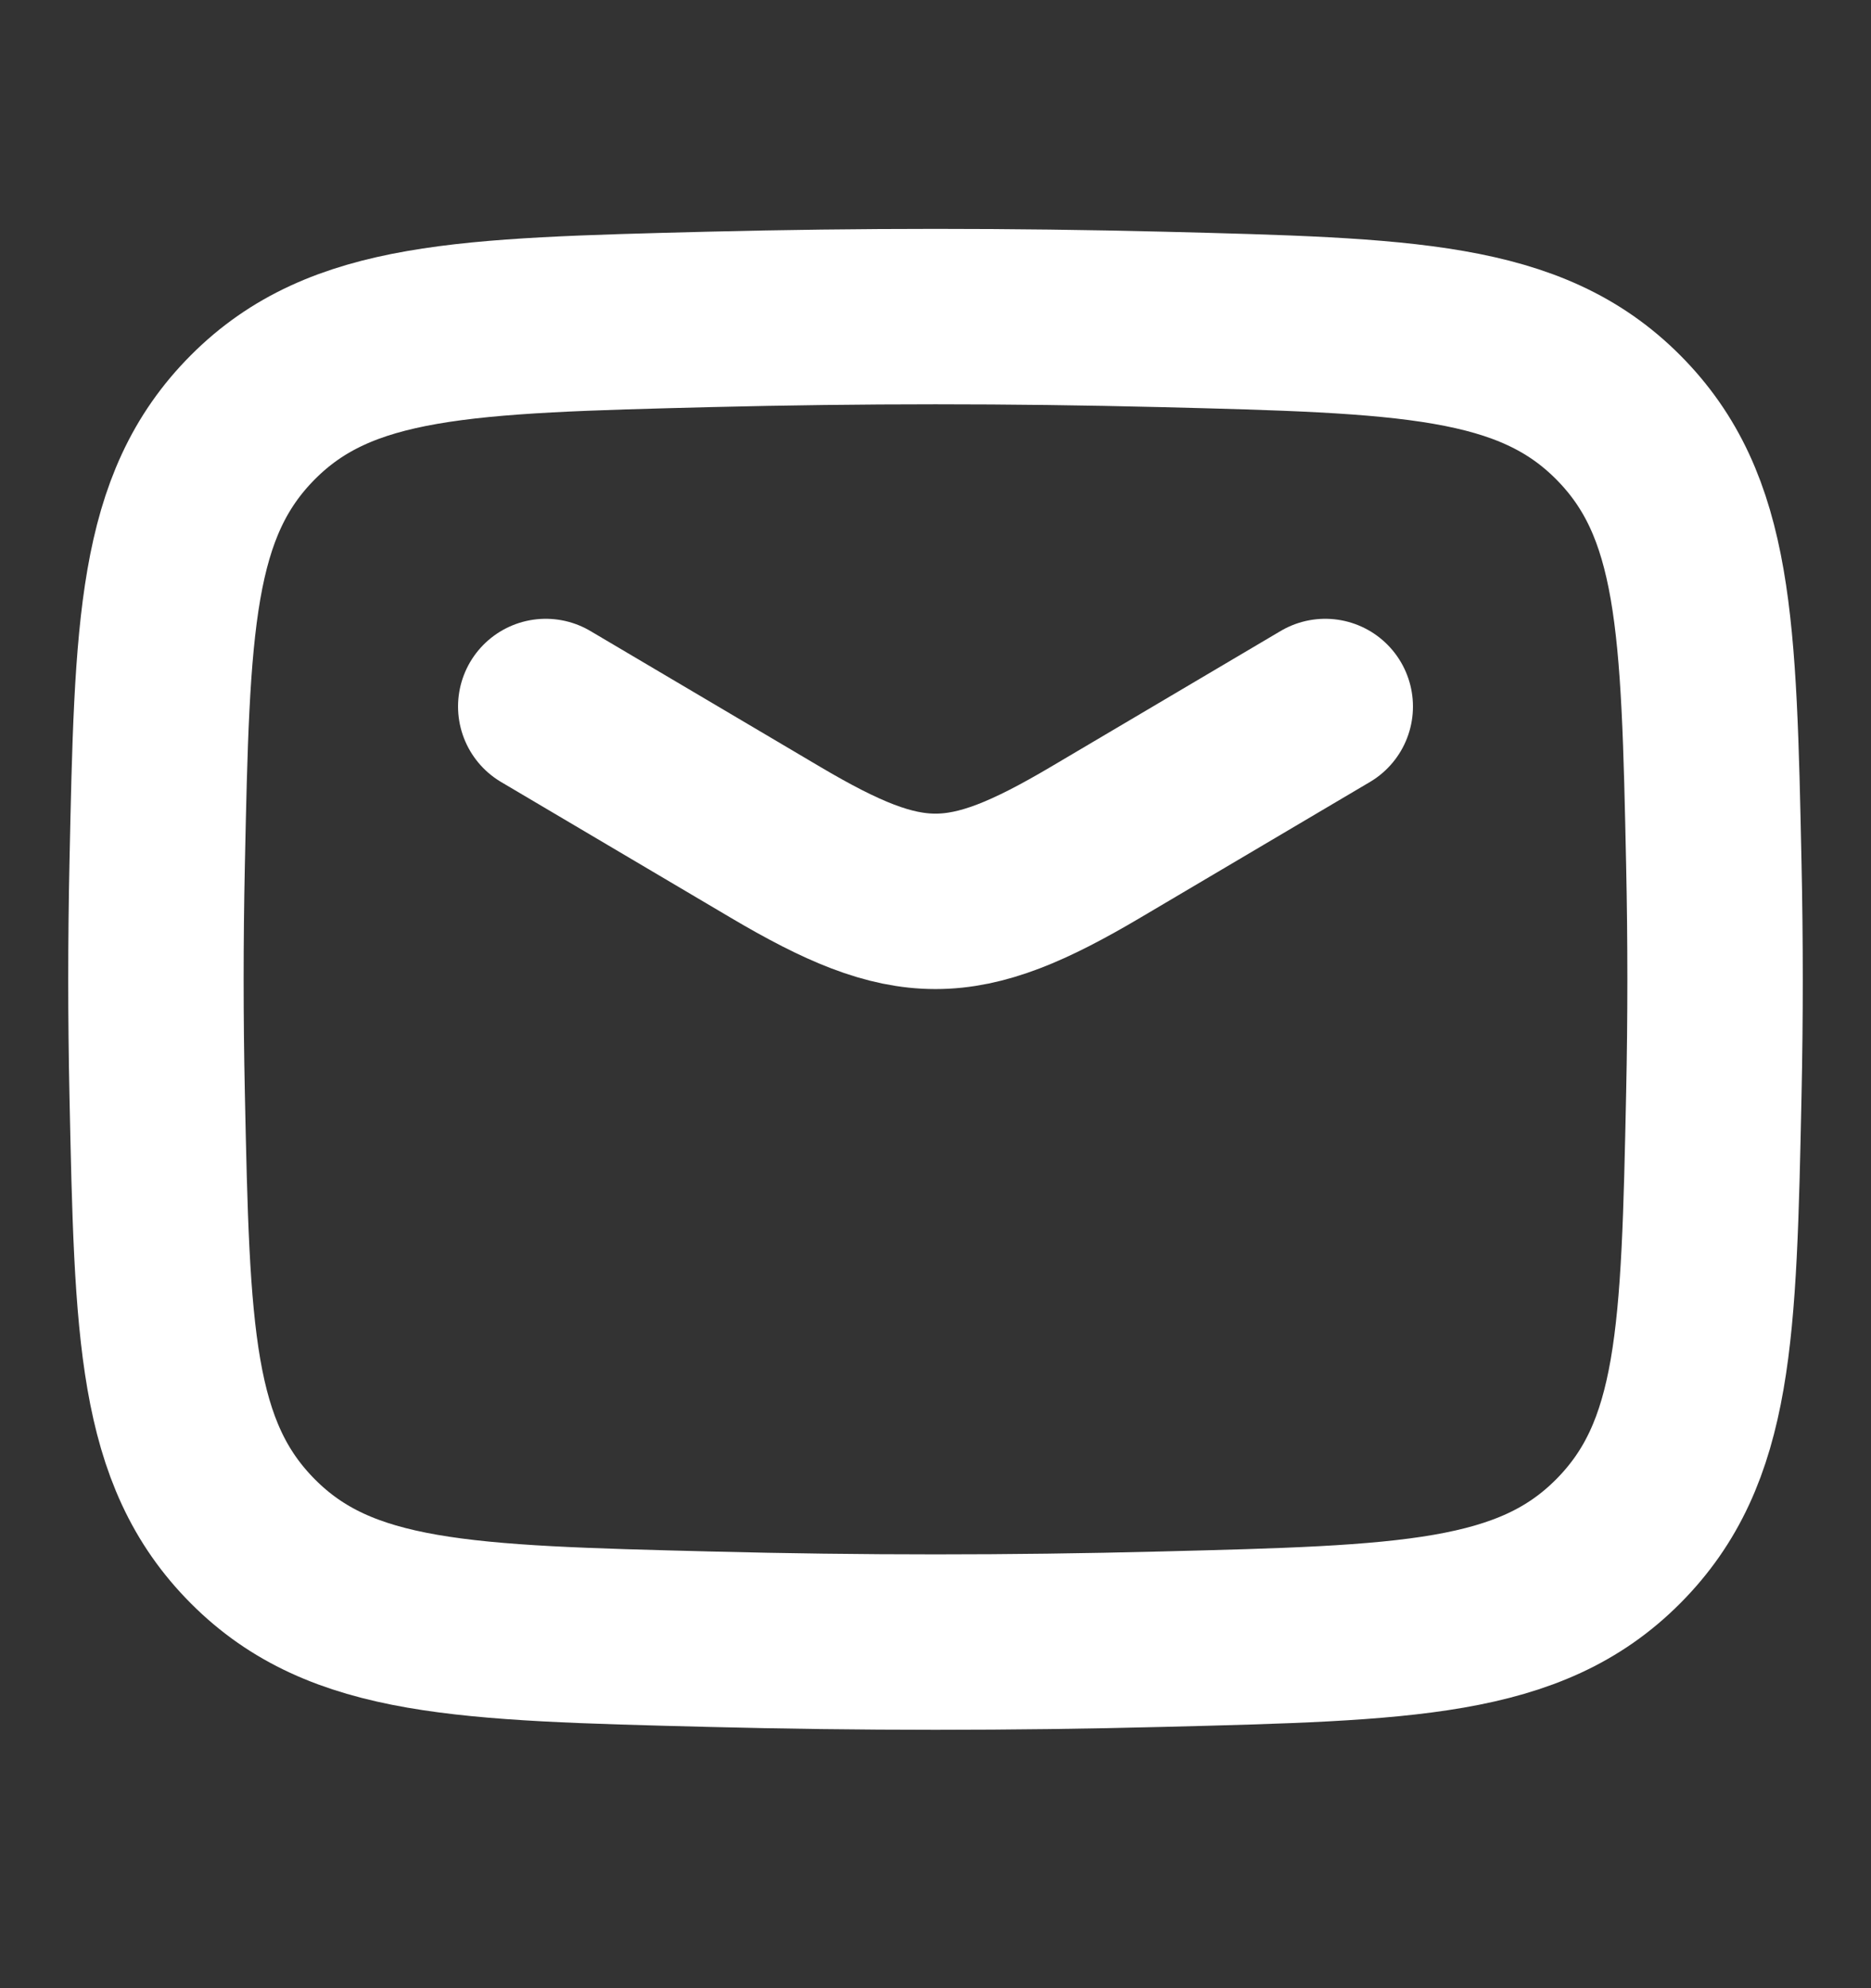
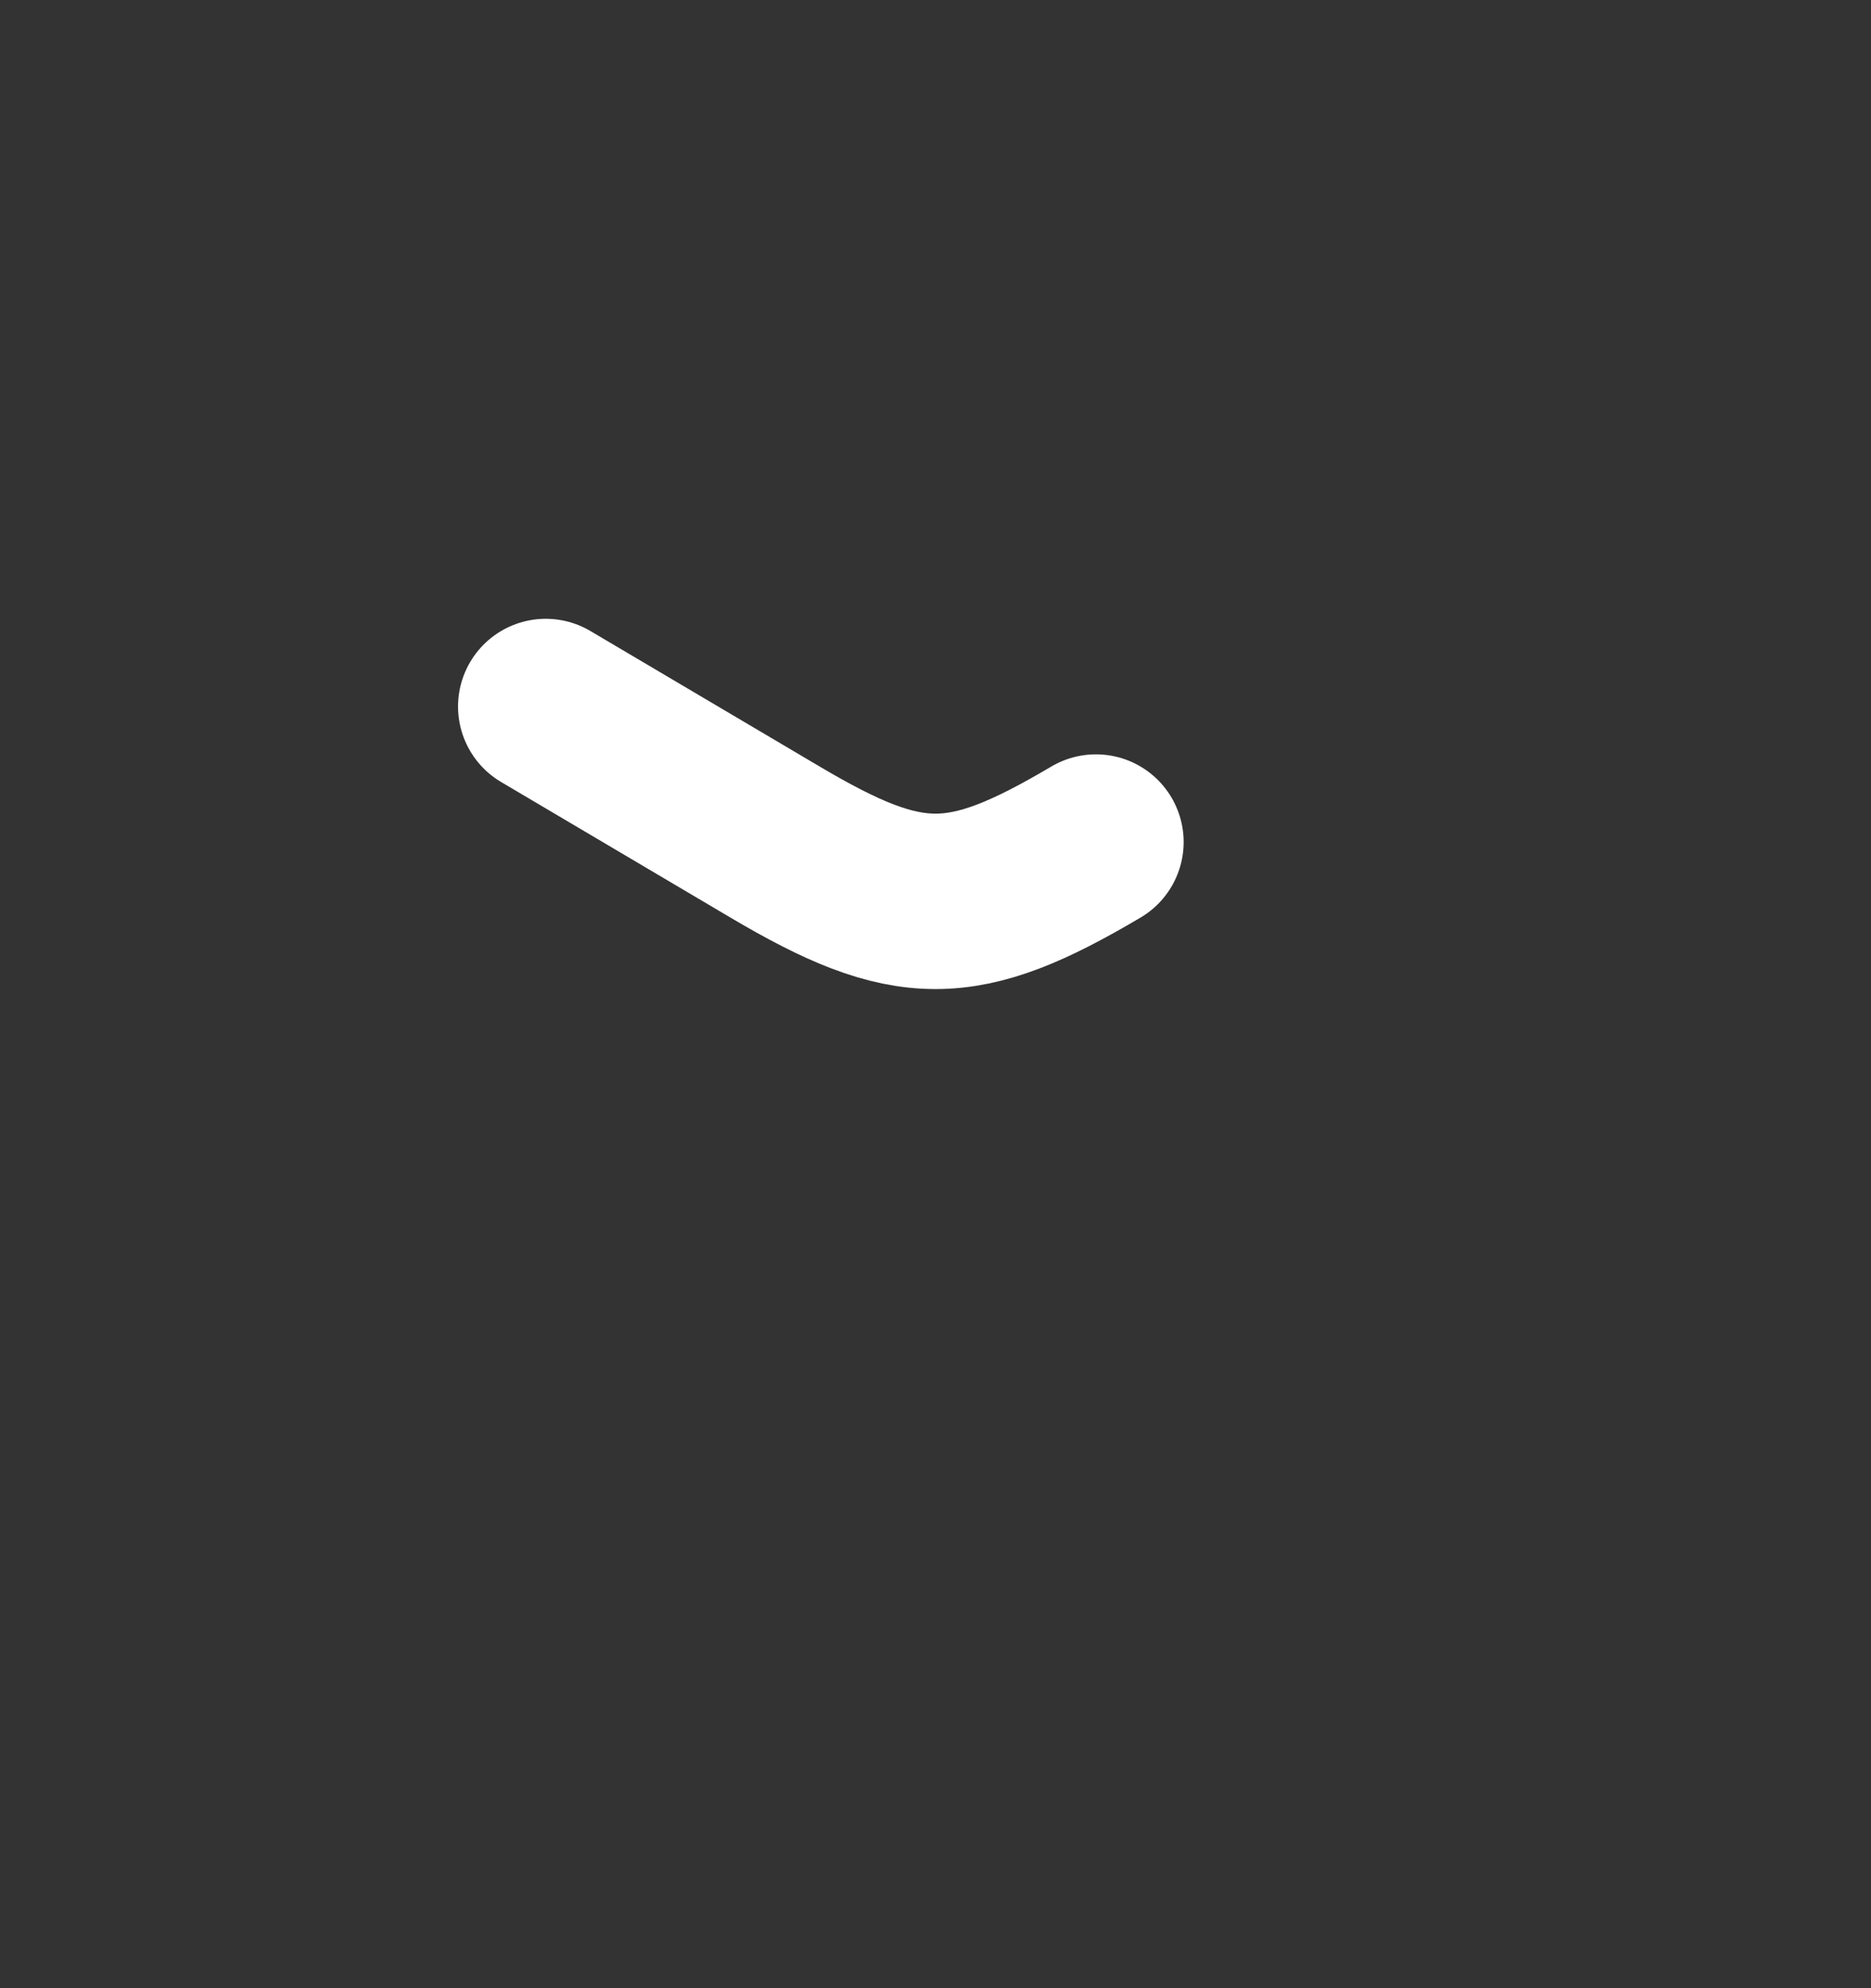
<svg xmlns="http://www.w3.org/2000/svg" width="16" height="17" viewBox="0 0 16 17" fill="none">
  <rect x="0" y="0" width="16" height="17" fill="#333333" stroke="none" />
-   <path d="M4.667 6.041L6.628 7.2C7.771 7.876 8.229 7.876 9.372 7.2L11.333 6.041" stroke="white" stroke-width="1.5" stroke-linecap="round" stroke-linejoin="round" />
-   <path d="M1.344 9.357C1.387 11.401 1.409 12.423 2.163 13.18C2.917 13.937 3.967 13.963 6.066 14.016C7.36 14.049 8.64 14.049 9.934 14.016C12.033 13.963 13.083 13.937 13.837 13.18C14.591 12.423 14.613 11.401 14.656 9.357C14.67 8.7 14.67 8.047 14.656 7.39C14.613 5.346 14.591 4.324 13.837 3.567C13.083 2.811 12.033 2.784 9.934 2.731C8.64 2.699 7.36 2.699 6.066 2.731C3.967 2.784 2.917 2.811 2.163 3.567C1.409 4.324 1.387 5.346 1.344 7.39C1.33 8.047 1.33 8.7 1.344 9.357Z" stroke="white" stroke-width="1.5" stroke-linejoin="round" />
+   <path d="M4.667 6.041L6.628 7.2C7.771 7.876 8.229 7.876 9.372 7.2" stroke="white" stroke-width="1.5" stroke-linecap="round" stroke-linejoin="round" />
</svg>